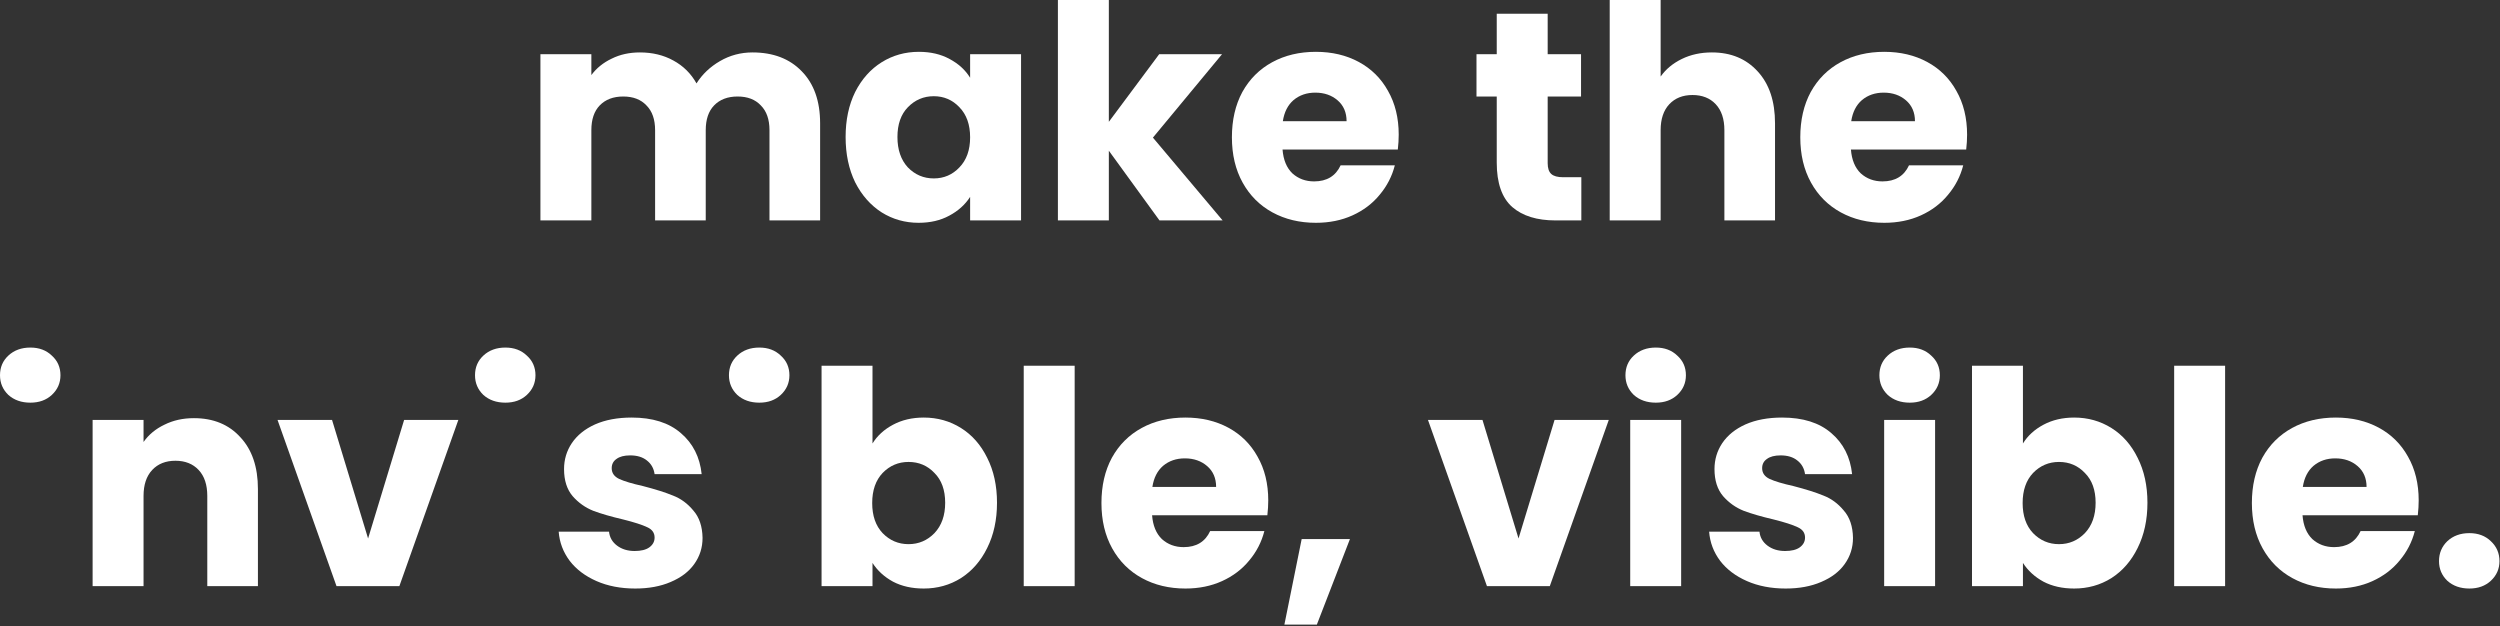
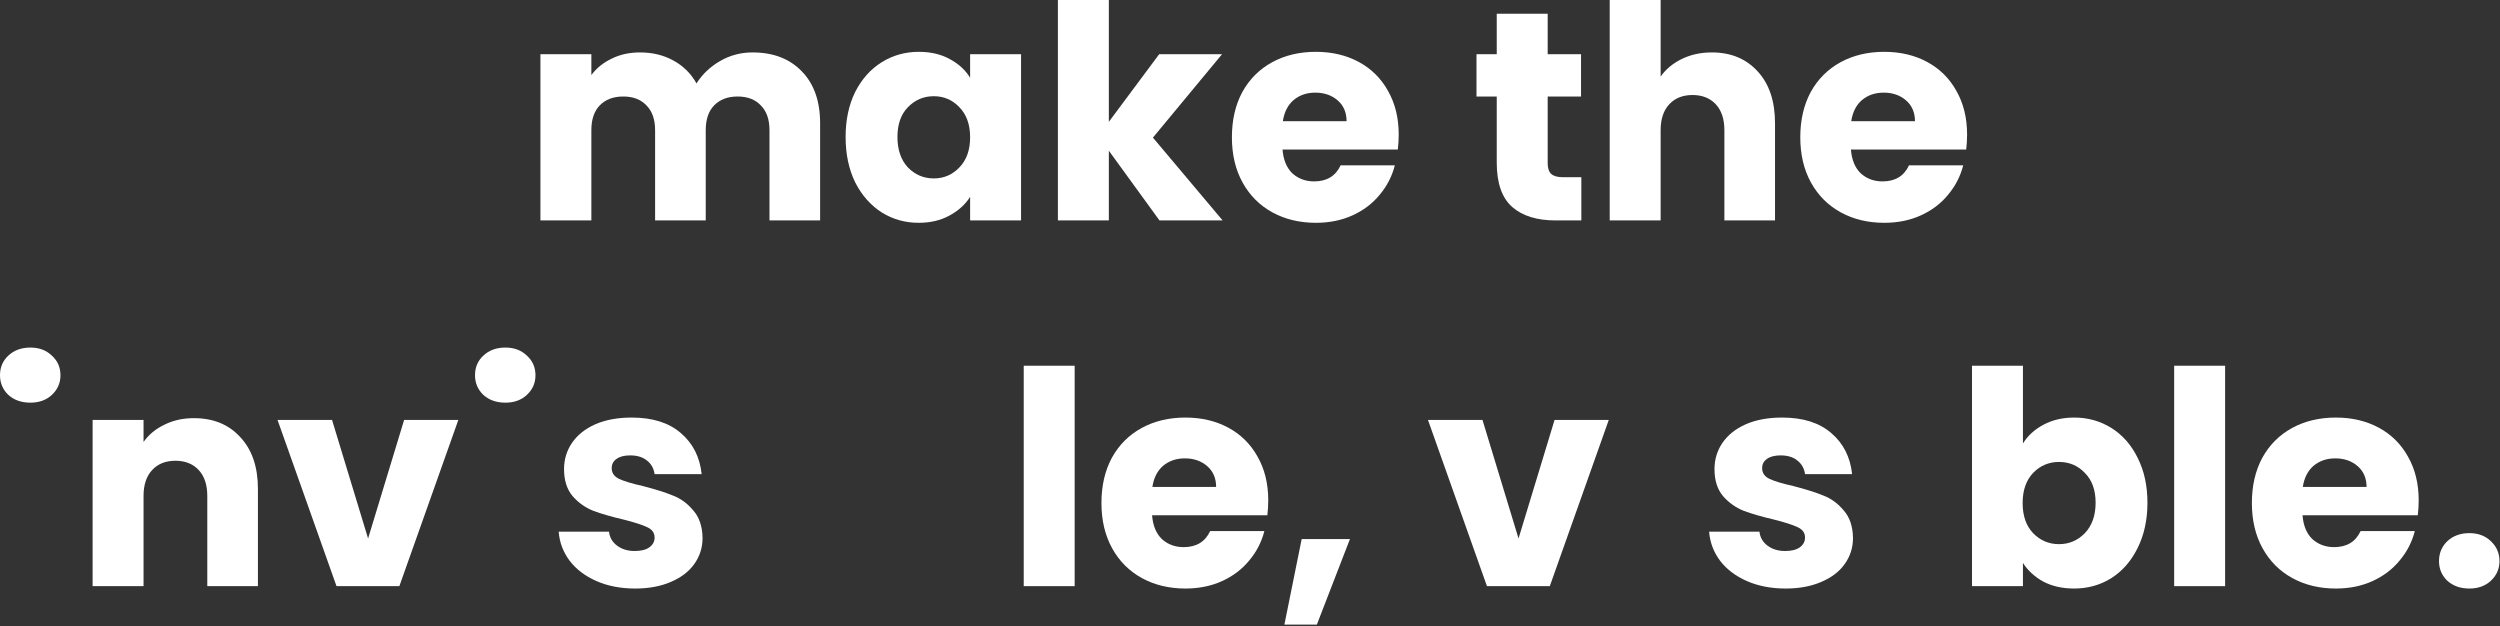
<svg xmlns="http://www.w3.org/2000/svg" width="998" height="250" viewBox="0 0 998 250" fill="none">
  <rect x="0" y="0" width="998" height="250" fill="#333333" stroke="none" />
  <path d="M300.4 20.928C308.644 20.928 315.184 23.425 320.019 28.419C324.934 33.413 327.391 40.349 327.391 49.227V87.991H307.177V51.962C307.177 47.682 306.028 44.392 303.729 42.093C301.509 39.715 298.418 38.526 294.454 38.526C290.491 38.526 287.359 39.715 285.061 42.093C282.841 44.392 281.731 47.682 281.731 51.962V87.991H261.517V51.962C261.517 47.682 260.367 44.392 258.069 42.093C255.849 39.715 252.757 38.526 248.794 38.526C244.83 38.526 241.699 39.715 239.4 42.093C237.181 44.392 236.071 47.682 236.071 51.962V87.991H215.738V21.641H236.071V29.965C238.132 27.19 240.827 25.01 244.157 23.425C247.486 21.76 251.251 20.928 255.453 20.928C260.447 20.928 264.886 21.998 268.77 24.138C272.734 26.278 275.825 29.33 278.045 33.294C280.344 29.648 283.475 26.675 287.439 24.376C291.402 22.077 295.723 20.928 300.4 20.928Z" fill="white" />
  <path d="M337.569 54.697C337.569 47.88 338.837 41.895 341.374 36.742C343.99 31.59 347.518 27.626 351.957 24.852C356.396 22.077 361.351 20.69 366.82 20.69C371.497 20.69 375.58 21.641 379.068 23.544C382.635 25.446 385.37 27.943 387.272 31.035V21.641H407.605V87.991H387.272V78.597C385.29 81.689 382.516 84.186 378.949 86.089C375.461 87.991 371.378 88.942 366.701 88.942C361.311 88.942 356.396 87.555 351.957 84.781C347.518 81.927 343.99 77.924 341.374 72.771C338.837 67.539 337.569 61.515 337.569 54.697ZM387.272 54.816C387.272 49.743 385.845 45.74 382.992 42.806C380.217 39.873 376.808 38.407 372.766 38.407C368.723 38.407 365.274 39.873 362.421 42.806C359.646 45.66 358.259 49.624 358.259 54.697C358.259 59.771 359.646 63.813 362.421 66.826C365.274 69.759 368.723 71.225 372.766 71.225C376.808 71.225 380.217 69.759 382.992 66.826C385.845 63.893 387.272 59.889 387.272 54.816Z" fill="white" />
  <path d="M462.863 87.991L442.649 60.167V87.991H422.315V0H442.649V48.633L462.744 21.641H487.833L460.247 54.935L488.071 87.991H462.863Z" fill="white" />
  <path d="M558.365 53.746C558.365 55.648 558.246 57.63 558.008 59.691H511.991C512.308 63.813 513.616 66.984 515.915 69.204C518.293 71.344 521.186 72.414 524.595 72.414C529.668 72.414 533.196 70.274 535.178 65.993H556.819C555.709 70.353 553.688 74.277 550.755 77.765C547.901 81.253 544.294 83.988 539.934 85.97C535.574 87.952 530.699 88.942 525.308 88.942C518.808 88.942 513.021 87.555 507.948 84.781C502.875 82.006 498.911 78.043 496.057 72.89C493.204 67.737 491.777 61.713 491.777 54.816C491.777 47.919 493.164 41.895 495.938 36.742C498.792 31.59 502.756 27.626 507.829 24.852C512.903 22.077 518.729 20.69 525.308 20.69C531.729 20.69 537.437 22.037 542.431 24.733C547.425 27.428 551.31 31.273 554.084 36.267C556.938 41.261 558.365 47.087 558.365 53.746ZM537.556 48.395C537.556 44.907 536.367 42.133 533.989 40.072C531.611 38.011 528.638 36.98 525.071 36.98C521.662 36.98 518.769 37.971 516.39 39.953C514.092 41.934 512.665 44.749 512.11 48.395H537.556Z" fill="white" />
  <path d="M631.269 70.75V87.991H620.925C613.552 87.991 607.805 86.208 603.683 82.64C599.561 78.994 597.5 73.088 597.5 64.923V38.526H589.414V21.641H597.5V5.47H617.833V21.641H631.151V38.526H617.833V65.161C617.833 67.143 618.309 68.57 619.26 69.442C620.211 70.314 621.797 70.75 624.016 70.75H631.269Z" fill="white" />
  <path d="M683.38 20.928C690.991 20.928 697.094 23.464 701.692 28.538C706.29 33.532 708.589 40.428 708.589 49.227V87.991H688.375V51.962C688.375 47.523 687.225 44.075 684.926 41.617C682.627 39.16 679.536 37.931 675.651 37.931C671.767 37.931 668.676 39.16 666.377 41.617C664.078 44.075 662.928 47.523 662.928 51.962V87.991H642.595V0H662.928V30.559C664.99 27.626 667.804 25.288 671.371 23.544C674.938 21.8 678.941 20.928 683.38 20.928Z" fill="white" />
  <path d="M785.263 53.746C785.263 55.648 785.144 57.63 784.907 59.691H738.89C739.207 63.813 740.515 66.984 742.814 69.204C745.192 71.344 748.085 72.414 751.494 72.414C756.567 72.414 760.095 70.274 762.076 65.993H783.718C782.608 70.353 780.586 74.277 777.653 77.765C774.8 81.253 771.193 83.988 766.833 85.97C762.473 87.952 757.598 88.942 752.207 88.942C745.707 88.942 739.92 87.555 734.847 84.781C729.773 82.006 725.81 78.043 722.956 72.89C720.102 67.737 718.675 61.713 718.675 54.816C718.675 47.919 720.063 41.895 722.837 36.742C725.691 31.59 729.655 27.626 734.728 24.852C739.801 22.077 745.628 20.69 752.207 20.69C758.628 20.69 764.336 22.037 769.33 24.733C774.324 27.428 778.208 31.273 780.983 36.267C783.836 41.261 785.263 47.087 785.263 53.746ZM764.455 48.395C764.455 44.907 763.266 42.133 760.887 40.072C758.509 38.011 755.537 36.98 751.969 36.98C748.561 36.98 745.667 37.971 743.289 39.953C740.99 41.934 739.563 44.749 739.009 48.395H764.455Z" fill="white" />
  <path d="M12.129 160.744C8.561 160.744 5.628 159.714 3.329 157.653C1.11 155.513 0 152.897 0 149.805C0 146.634 1.11 144.018 3.329 141.957C5.628 139.817 8.561 138.747 12.129 138.747C15.617 138.747 18.47 139.817 20.69 141.957C22.989 144.018 24.138 146.634 24.138 149.805C24.138 152.897 22.989 155.513 20.69 157.653C18.47 159.714 15.617 160.744 12.129 160.744Z" fill="white" />
  <path d="M77.399 166.928C85.168 166.928 91.351 169.464 95.949 174.538C100.626 179.532 102.964 186.428 102.964 195.228V233.991H82.75V197.962C82.75 193.523 81.601 190.075 79.302 187.617C77.003 185.16 73.911 183.931 70.027 183.931C66.143 183.931 63.051 185.16 60.752 187.617C58.453 190.075 57.304 193.523 57.304 197.962V233.991H36.971V167.641H57.304V176.44C59.365 173.507 62.139 171.208 65.627 169.544C69.115 167.8 73.039 166.928 77.399 166.928Z" fill="white" />
  <path d="M146.939 214.966L161.327 167.641H182.968L159.425 233.991H134.335L110.792 167.641H132.552L146.939 214.966Z" fill="white" />
  <path d="M201.753 160.744C198.185 160.744 195.252 159.714 192.954 157.653C190.734 155.513 189.624 152.897 189.624 149.805C189.624 146.634 190.734 144.018 192.954 141.957C195.252 139.817 198.185 138.747 201.753 138.747C205.241 138.747 208.094 139.817 210.314 141.957C212.613 144.018 213.762 146.634 213.762 149.805C213.762 152.897 212.613 155.513 210.314 157.653C208.094 159.714 205.241 160.744 201.753 160.744Z" fill="white" />
  <path d="M253.587 234.942C247.8 234.942 242.647 233.952 238.129 231.97C233.611 229.988 230.043 227.293 227.427 223.884C224.811 220.396 223.345 216.512 223.028 212.231H243.123C243.361 214.53 244.431 216.393 246.334 217.82C248.236 219.247 250.575 219.96 253.349 219.96C255.886 219.96 257.828 219.485 259.176 218.533C260.602 217.503 261.316 216.195 261.316 214.609C261.316 212.707 260.325 211.32 258.343 210.448C256.361 209.496 253.151 208.466 248.712 207.356C243.955 206.246 239.992 205.097 236.821 203.908C233.65 202.639 230.915 200.697 228.616 198.081C226.318 195.386 225.168 191.779 225.168 187.261C225.168 183.456 226.199 180.007 228.26 176.916C230.4 173.745 233.492 171.248 237.534 169.425C241.657 167.601 246.532 166.69 252.16 166.69C260.483 166.69 267.023 168.751 271.78 172.873C276.615 176.995 279.39 182.465 280.103 189.282H261.316C260.999 186.983 259.968 185.16 258.224 183.812C256.56 182.465 254.34 181.791 251.565 181.791C249.187 181.791 247.364 182.267 246.096 183.218C244.827 184.09 244.193 185.319 244.193 186.904C244.193 188.807 245.184 190.233 247.166 191.185C249.227 192.136 252.398 193.087 256.678 194.038C261.593 195.307 265.596 196.575 268.688 197.843C271.78 199.033 274.475 201.014 276.774 203.789C279.152 206.484 280.381 210.131 280.46 214.728C280.46 218.613 279.35 222.1 277.13 225.192C274.99 228.204 271.859 230.583 267.737 232.326C263.694 234.07 258.977 234.942 253.587 234.942Z" fill="white" />
-   <path d="M303.126 160.744C299.558 160.744 296.625 159.714 294.326 157.653C292.107 155.513 290.997 152.897 290.997 149.805C290.997 146.634 292.107 144.018 294.326 141.957C296.625 139.817 299.558 138.747 303.126 138.747C306.614 138.747 309.467 139.817 311.687 141.957C313.986 144.018 315.135 146.634 315.135 149.805C315.135 152.897 313.986 155.513 311.687 157.653C309.467 159.714 306.614 160.744 303.126 160.744Z" fill="white" />
-   <path d="M348.301 177.035C350.203 173.943 352.938 171.446 356.506 169.544C360.073 167.641 364.155 166.69 368.753 166.69C374.223 166.69 379.177 168.077 383.616 170.852C388.056 173.626 391.543 177.59 394.08 182.742C396.696 187.895 398.004 193.88 398.004 200.697C398.004 207.515 396.696 213.539 394.08 218.771C391.543 223.924 388.056 227.927 383.616 230.781C379.177 233.555 374.223 234.942 368.753 234.942C364.076 234.942 359.993 234.031 356.506 232.208C353.018 230.305 350.283 227.808 348.301 224.716V233.991H327.968V146H348.301V177.035ZM377.314 200.697C377.314 195.624 375.887 191.66 373.034 188.807C370.259 185.873 366.811 184.407 362.689 184.407C358.646 184.407 355.198 185.873 352.344 188.807C349.569 191.74 348.182 195.743 348.182 200.816C348.182 205.889 349.569 209.893 352.344 212.826C355.198 215.759 358.646 217.225 362.689 217.225C366.732 217.225 370.18 215.759 373.034 212.826C375.887 209.813 377.314 205.771 377.314 200.697Z" fill="white" />
  <path d="M429.004 146V233.991H408.671V146H429.004Z" fill="white" />
  <path d="M506.285 199.746C506.285 201.648 506.166 203.63 505.928 205.691H459.911C460.228 209.813 461.536 212.984 463.835 215.204C466.213 217.344 469.106 218.414 472.515 218.414C477.589 218.414 481.116 216.274 483.098 211.993H504.739C503.629 216.353 501.608 220.277 498.675 223.765C495.821 227.253 492.214 229.988 487.854 231.97C483.494 233.952 478.619 234.942 473.229 234.942C466.728 234.942 460.942 233.555 455.868 230.781C450.795 228.006 446.831 224.043 443.977 218.89C441.124 213.737 439.697 207.713 439.697 200.816C439.697 193.92 441.084 187.895 443.859 182.742C446.712 177.59 450.676 173.626 455.749 170.852C460.823 168.077 466.649 166.69 473.229 166.69C479.65 166.69 485.357 168.037 490.351 170.733C495.345 173.428 499.23 177.273 502.004 182.267C504.858 187.261 506.285 193.087 506.285 199.746ZM485.476 194.395C485.476 190.907 484.287 188.133 481.909 186.072C479.531 184.011 476.558 182.98 472.991 182.98C469.582 182.98 466.689 183.971 464.311 185.953C462.012 187.935 460.585 190.749 460.03 194.395H485.476Z" fill="white" />
  <path d="M538.89 215.204L525.692 249.33H512.731L519.627 215.204H538.89Z" fill="white" />
  <path d="M606.195 214.966L620.582 167.641H642.223L618.68 233.991H593.59L570.047 167.641H591.807L606.195 214.966Z" fill="white" />
-   <path d="M661.008 160.744C657.441 160.744 654.508 159.714 652.209 157.653C649.989 155.513 648.879 152.897 648.879 149.805C648.879 146.634 649.989 144.018 652.209 141.957C654.508 139.817 657.441 138.747 661.008 138.747C664.496 138.747 667.35 139.817 669.569 141.957C671.868 144.018 673.018 146.634 673.018 149.805C673.018 152.897 671.868 155.513 669.569 157.653C667.35 159.714 664.496 160.744 661.008 160.744ZM671.115 167.641V233.991H650.782V167.641H671.115Z" fill="white" />
  <path d="M712.842 234.942C707.055 234.942 701.903 233.952 697.384 231.97C692.866 229.988 689.298 227.293 686.682 223.884C684.066 220.396 682.6 216.512 682.283 212.231H702.378C702.616 214.53 703.686 216.393 705.589 217.82C707.491 219.247 709.83 219.96 712.604 219.96C715.141 219.96 717.083 219.485 718.431 218.533C719.858 217.503 720.571 216.195 720.571 214.609C720.571 212.707 719.58 211.32 717.598 210.448C715.616 209.496 712.406 208.466 707.967 207.356C703.211 206.246 699.247 205.097 696.076 203.908C692.905 202.639 690.17 200.697 687.872 198.081C685.573 195.386 684.423 191.779 684.423 187.261C684.423 183.456 685.454 180.007 687.515 176.916C689.655 173.745 692.747 171.248 696.79 169.425C700.912 167.601 705.787 166.69 711.415 166.69C719.739 166.69 726.279 168.751 731.035 172.873C735.87 176.995 738.645 182.465 739.358 189.282H720.571C720.254 186.983 719.223 185.16 717.479 183.812C715.815 182.465 713.595 181.791 710.821 181.791C708.443 181.791 706.619 182.267 705.351 183.218C704.083 184.09 703.448 185.319 703.448 186.904C703.448 188.807 704.439 190.233 706.421 191.185C708.482 192.136 711.653 193.087 715.934 194.038C720.848 195.307 724.852 196.575 727.943 197.843C731.035 199.033 733.73 201.014 736.029 203.789C738.407 206.484 739.636 210.131 739.715 214.728C739.715 218.613 738.605 222.1 736.386 225.192C734.245 228.204 731.114 230.583 726.992 232.326C722.949 234.07 718.232 234.942 712.842 234.942Z" fill="white" />
-   <path d="M762.381 160.744C758.813 160.744 755.88 159.714 753.582 157.653C751.362 155.513 750.252 152.897 750.252 149.805C750.252 146.634 751.362 144.018 753.582 141.957C755.88 139.817 758.813 138.747 762.381 138.747C765.869 138.747 768.722 139.817 770.942 141.957C773.241 144.018 774.39 146.634 774.39 149.805C774.39 152.897 773.241 155.513 770.942 157.653C768.722 159.714 765.869 160.744 762.381 160.744ZM772.488 167.641V233.991H752.155V167.641H772.488Z" fill="white" />
  <path d="M807.556 177.035C809.459 173.943 812.194 171.446 815.761 169.544C819.328 167.641 823.41 166.69 828.008 166.69C833.478 166.69 838.432 168.077 842.872 170.852C847.311 173.626 850.799 177.59 853.335 182.742C855.951 187.895 857.259 193.88 857.259 200.697C857.259 207.515 855.951 213.539 853.335 218.771C850.799 223.924 847.311 227.927 842.872 230.781C838.432 233.555 833.478 234.942 828.008 234.942C823.331 234.942 819.249 234.031 815.761 232.208C812.273 230.305 809.538 227.808 807.556 224.716V233.991H787.223V146H807.556V177.035ZM836.569 200.697C836.569 195.624 835.143 191.66 832.289 188.807C829.514 185.873 826.066 184.407 821.944 184.407C817.901 184.407 814.453 185.873 811.599 188.807C808.825 191.74 807.437 195.743 807.437 200.816C807.437 205.889 808.825 209.893 811.599 212.826C814.453 215.759 817.901 217.225 821.944 217.225C825.987 217.225 829.435 215.759 832.289 212.826C835.143 209.813 836.569 205.771 836.569 200.697Z" fill="white" />
  <path d="M888.26 146V233.991H867.927V146H888.26Z" fill="white" />
  <path d="M965.54 199.746C965.54 201.648 965.421 203.63 965.183 205.691H919.166C919.483 209.813 920.791 212.984 923.09 215.204C925.468 217.344 928.362 218.414 931.77 218.414C936.844 218.414 940.371 216.274 942.353 211.993H963.994C962.884 216.353 960.863 220.277 957.93 223.765C955.076 227.253 951.469 229.988 947.109 231.97C942.749 233.952 937.874 234.942 932.484 234.942C925.983 234.942 920.197 233.555 915.123 230.781C910.05 228.006 906.086 224.043 903.233 218.89C900.379 213.737 898.952 207.713 898.952 200.816C898.952 193.92 900.339 187.895 903.114 182.742C905.967 177.59 909.931 173.626 915.004 170.852C920.078 168.077 925.904 166.69 932.484 166.69C938.905 166.69 944.612 168.037 949.606 170.733C954.6 173.428 958.485 177.273 961.259 182.267C964.113 187.261 965.54 193.087 965.54 199.746ZM944.731 194.395C944.731 190.907 943.542 188.133 941.164 186.072C938.786 184.011 935.813 182.98 932.246 182.98C928.837 182.98 925.944 183.971 923.566 185.953C921.267 187.935 919.84 190.749 919.285 194.395H944.731Z" fill="white" />
  <path d="M985.779 234.942C982.212 234.942 979.279 233.912 976.98 231.851C974.76 229.711 973.651 227.095 973.651 224.003C973.651 220.832 974.76 218.177 976.98 216.036C979.279 213.896 982.212 212.826 985.779 212.826C989.267 212.826 992.121 213.896 994.341 216.036C996.639 218.177 997.789 220.832 997.789 224.003C997.789 227.095 996.639 229.711 994.341 231.851C992.121 233.912 989.267 234.942 985.779 234.942Z" fill="white" />
</svg>